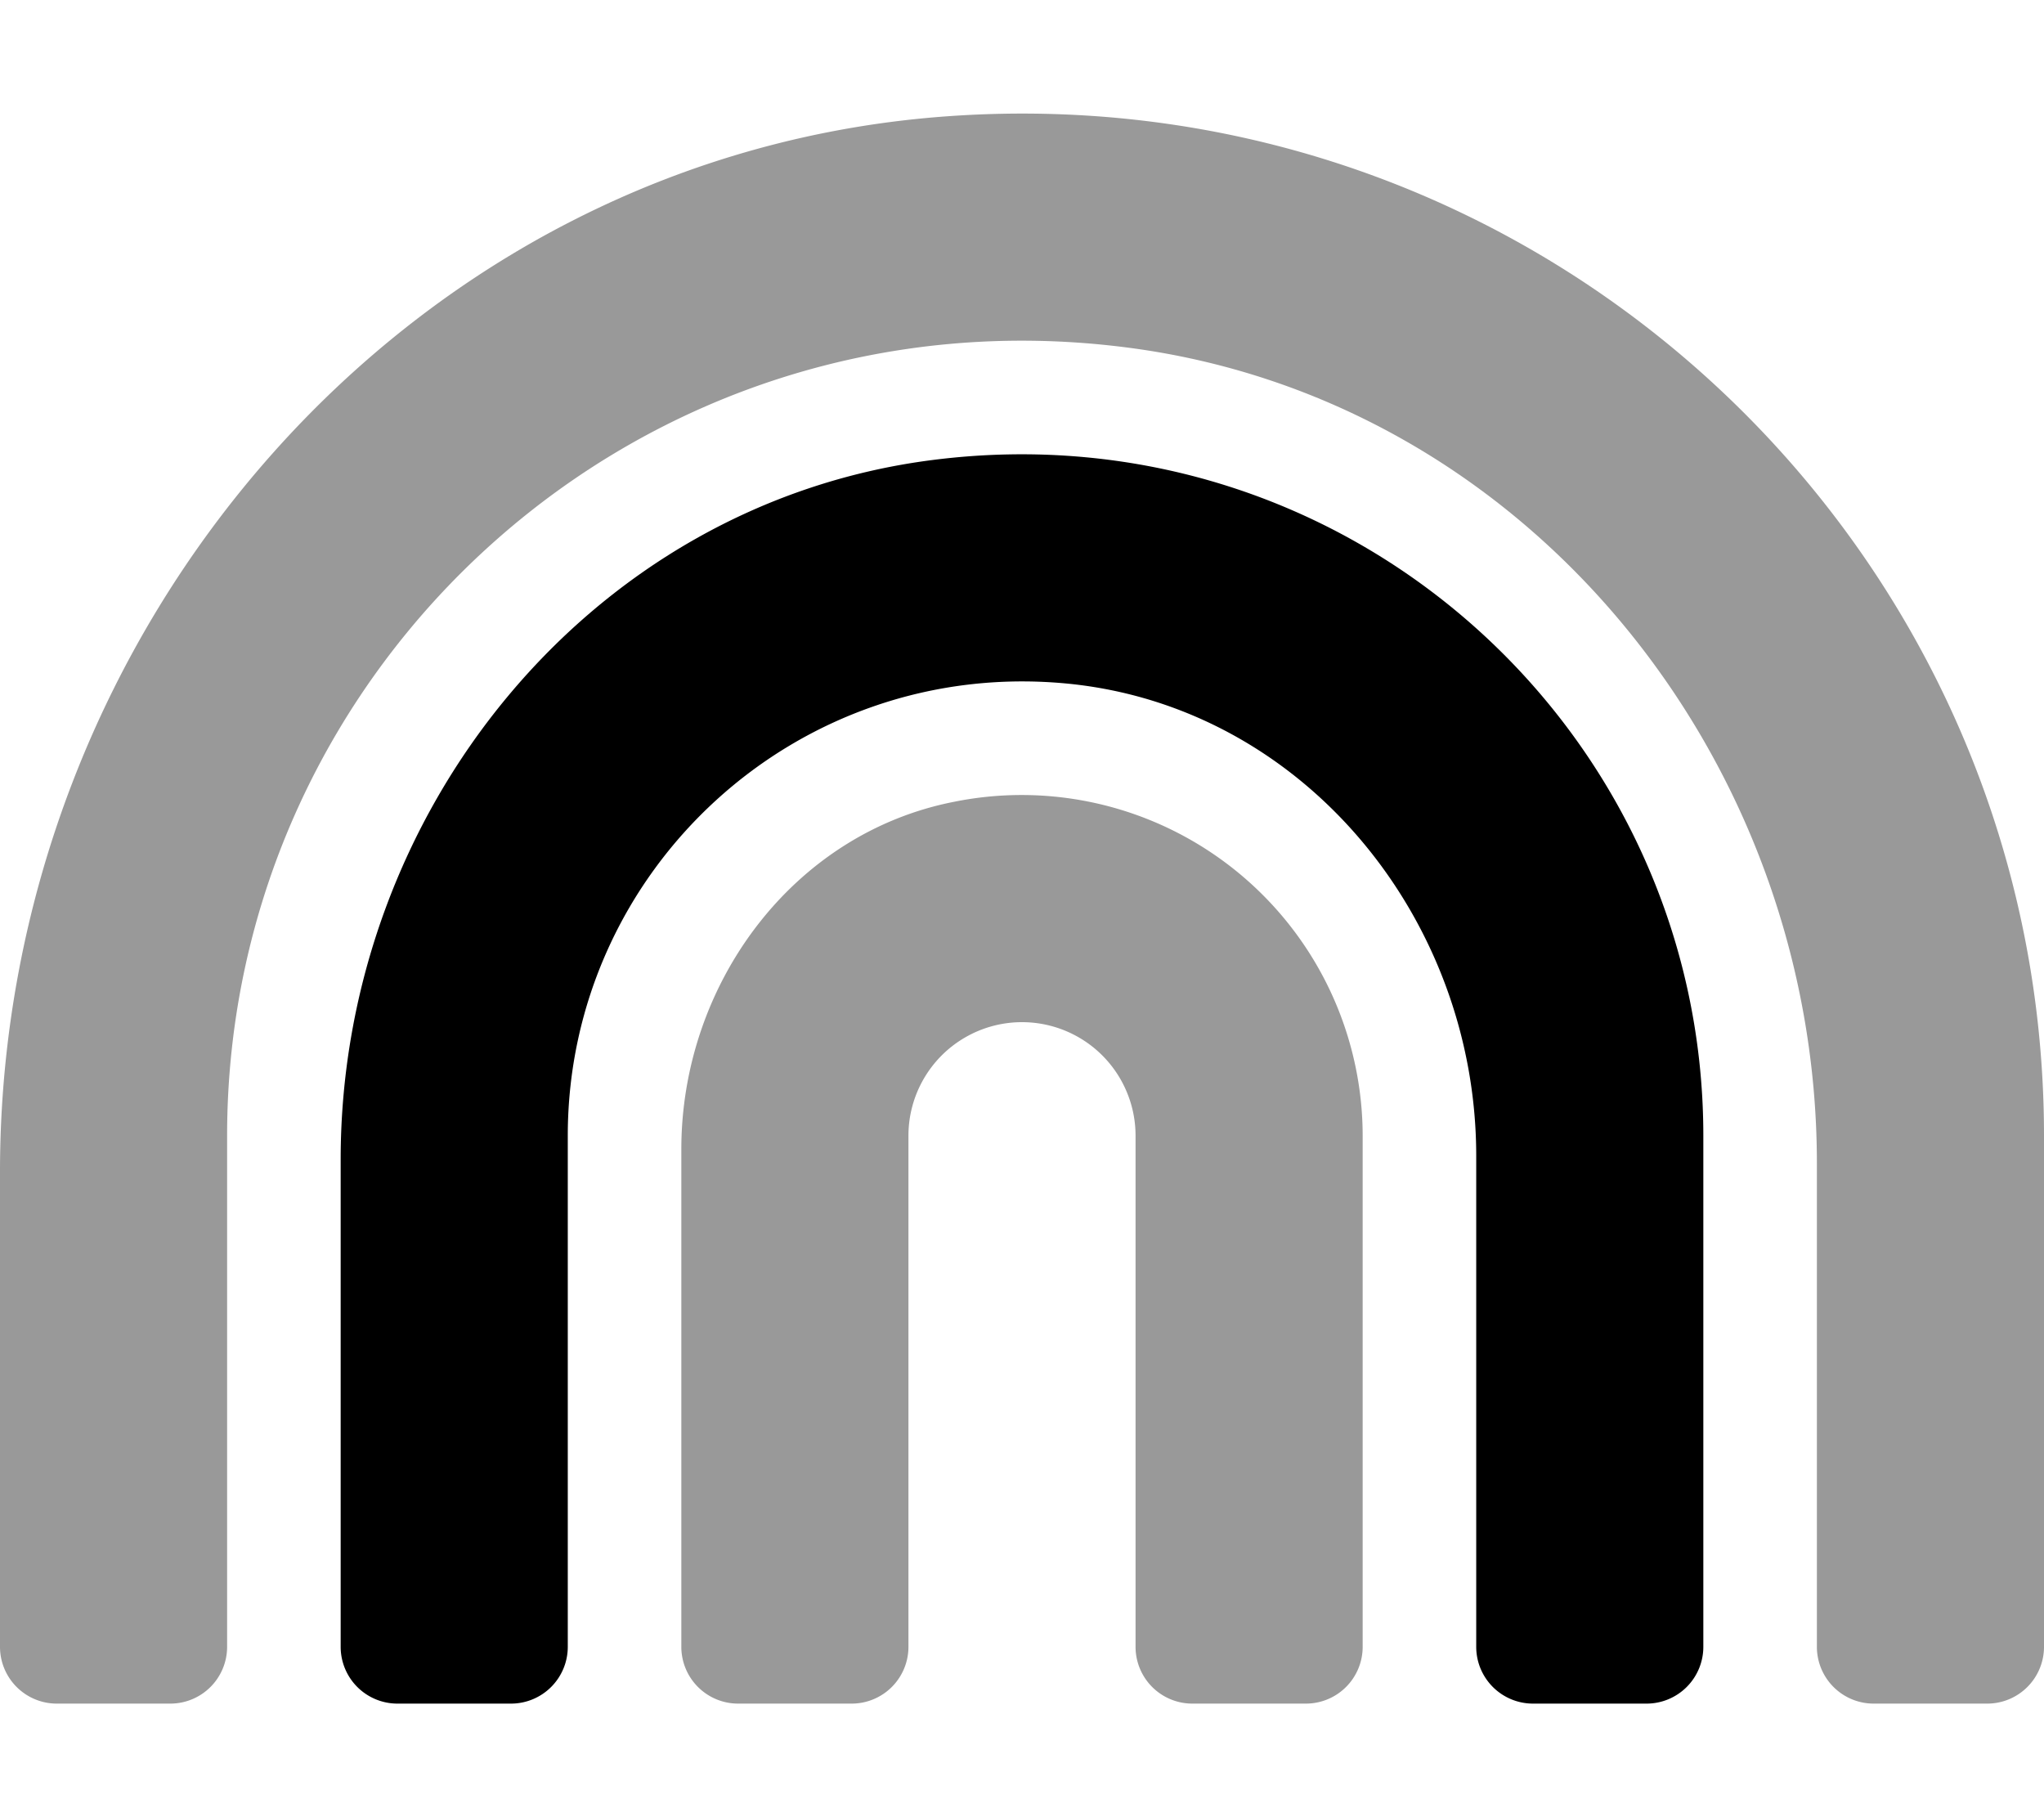
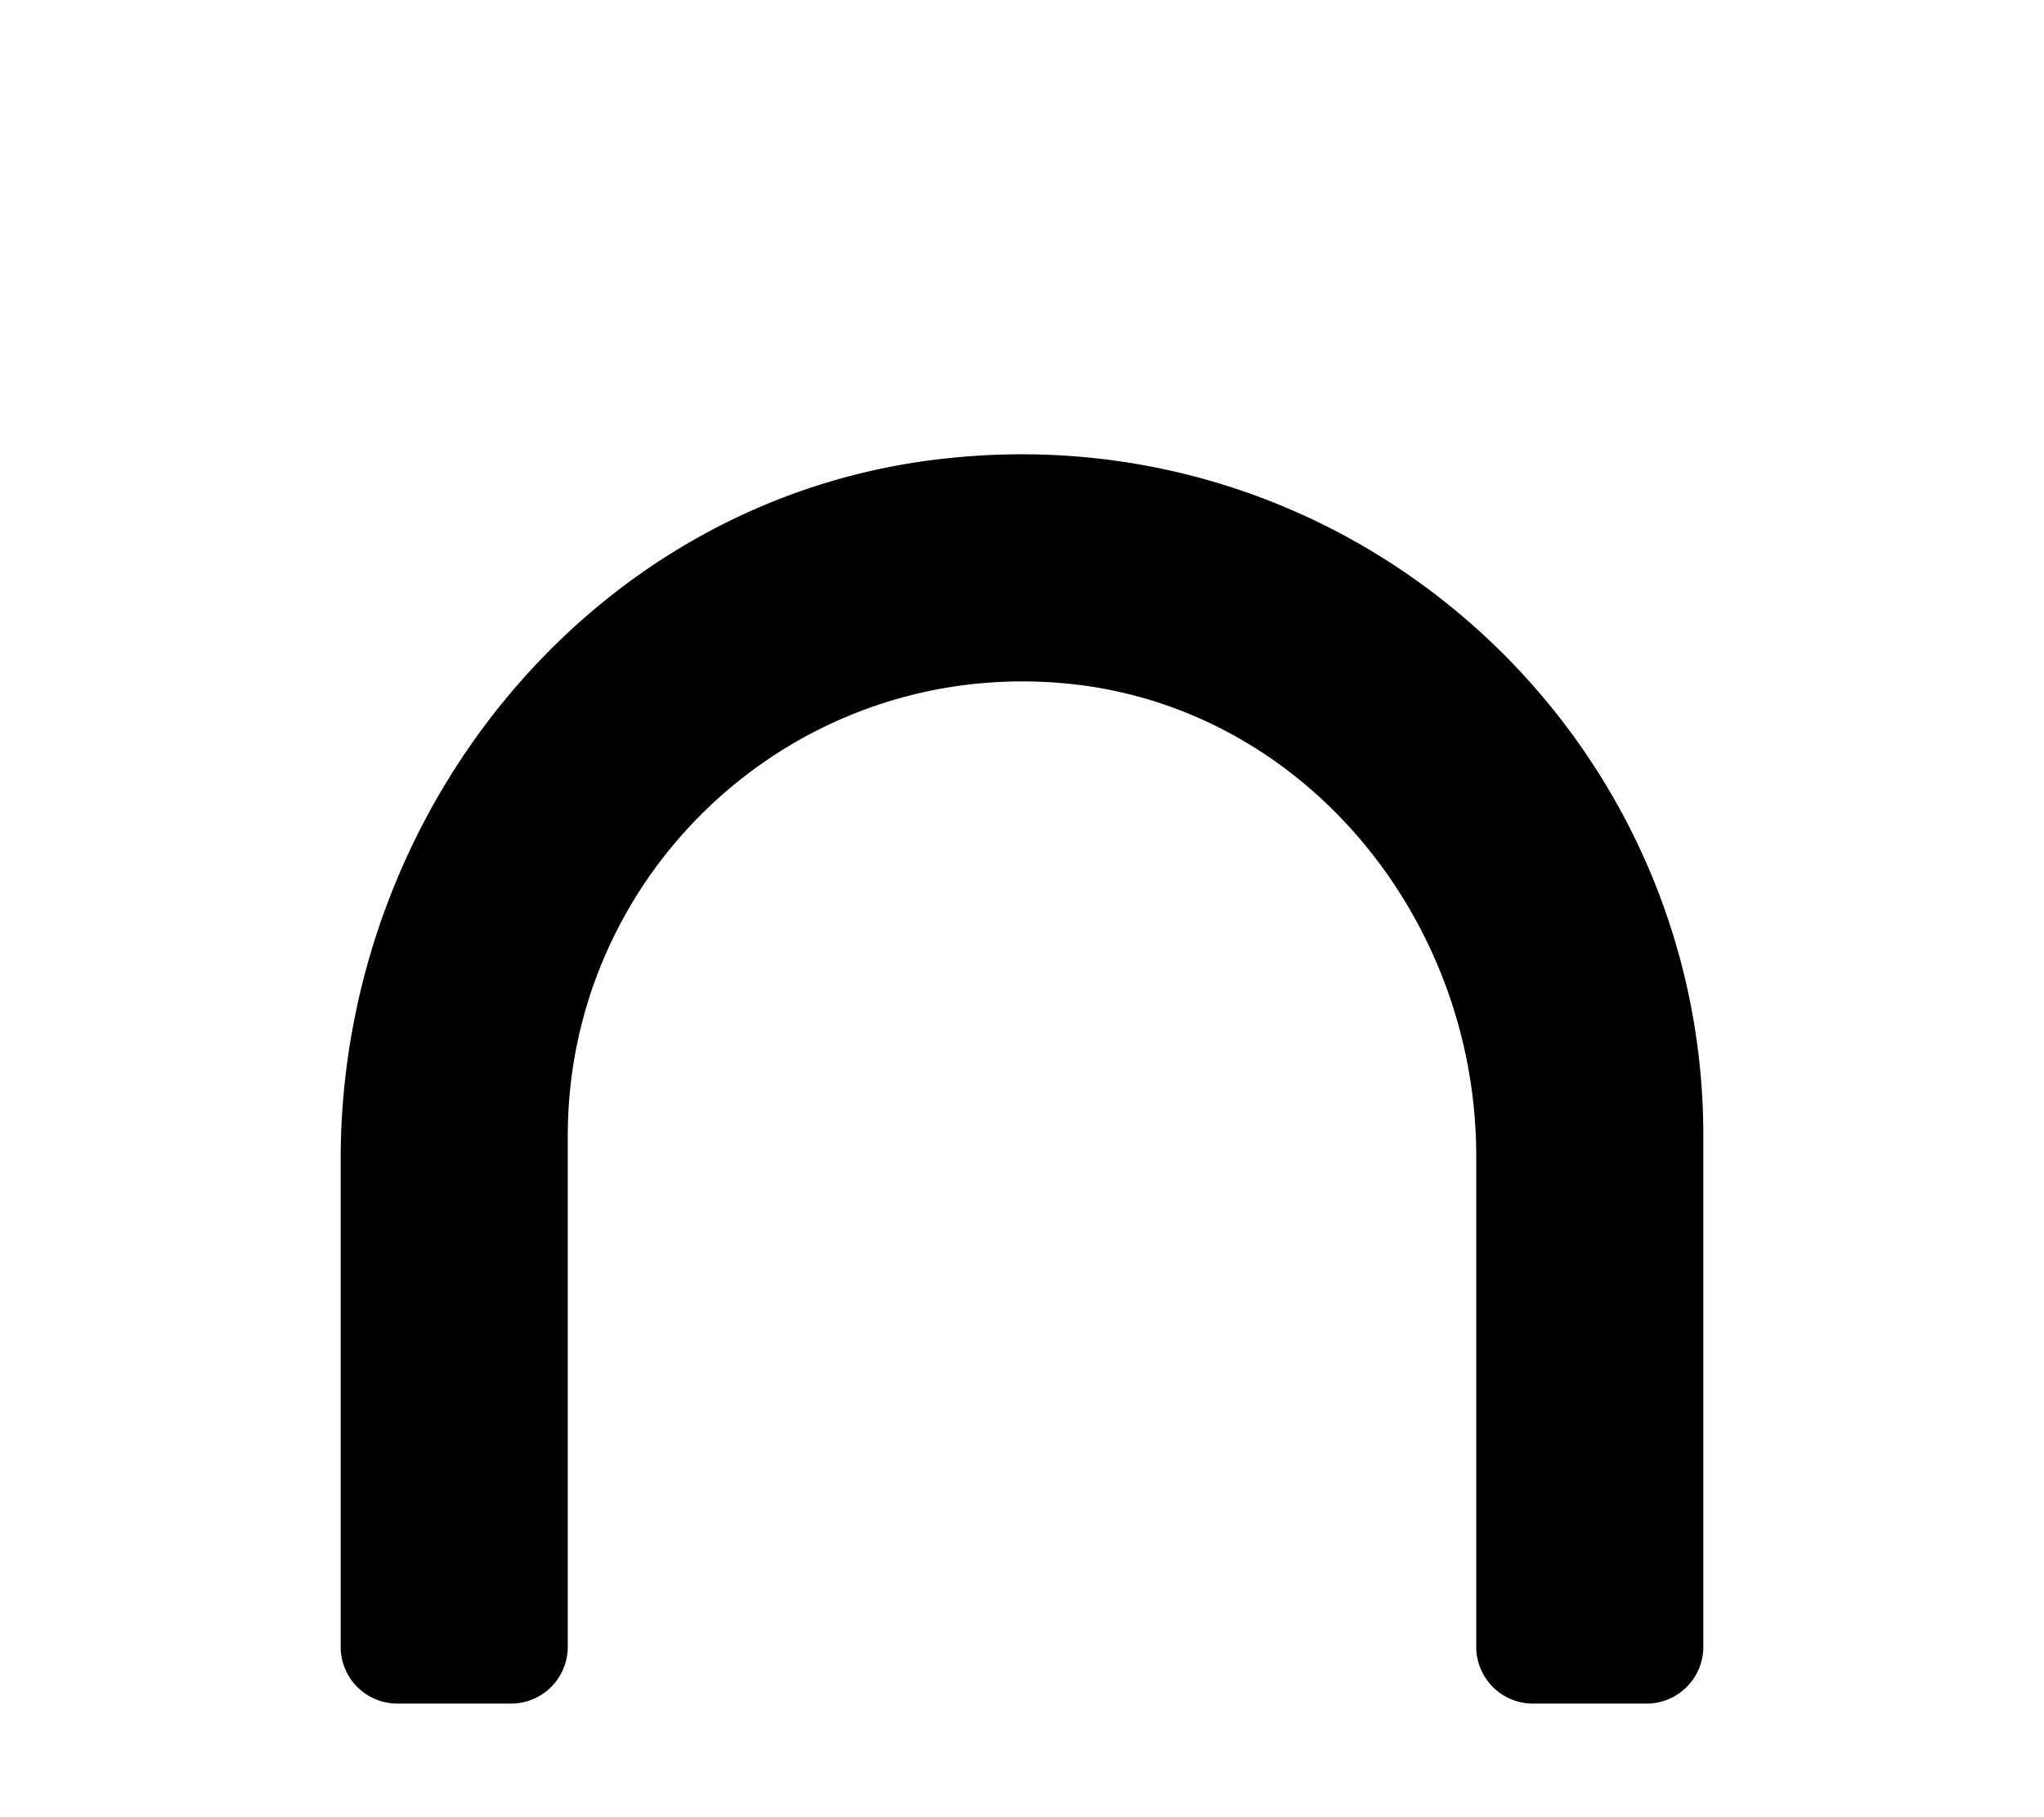
<svg xmlns="http://www.w3.org/2000/svg" viewBox="0 0 576 512">
  <defs>
    <style>.fa-secondary{opacity:.4}</style>
  </defs>
-   <path d="M287.83 224a96.24 96.24 0 0 0-18.93 1.9c-45.6 8.9-76.9 51.5-76.9 97.9V464a16 16 0 0 0 16 16h32a16 16 0 0 0 16-16V320a32 32 0 0 1 64 0v144a16 16 0 0 0 16 16h32a16 16 0 0 0 16-16V320a96.11 96.11 0 0 0-96.17-96zM268.3 32.67C115.4 42.87 0 176.87 0 330.17V464a16 16 0 0 0 16 16h32a16 16 0 0 0 16-16V320C64 186.8 180.9 80.3 317.5 97.9 430.4 112.37 512 214 512 327.77V464a16 16 0 0 0 16 16h32a16 16 0 0 0 16-16V320c0-165.33-140-298.63-307.7-287.33z" class="fa-secondary" />
  <path d="M480 320v144a16 16 0 0 1-16 16h-32a16 16 0 0 1-16-16V325.69c0-66.89-48.7-126.58-115.2-133.08C224.5 185.21 160 245.2 160 320v144a16 16 0 0 1-16 16h-32a16 16 0 0 1-16-16V326.69c0-97.58 70-184.69 166.7-197.07C379.8 114.62 480 205.81 480 320z" class="fa-primary" />
</svg>